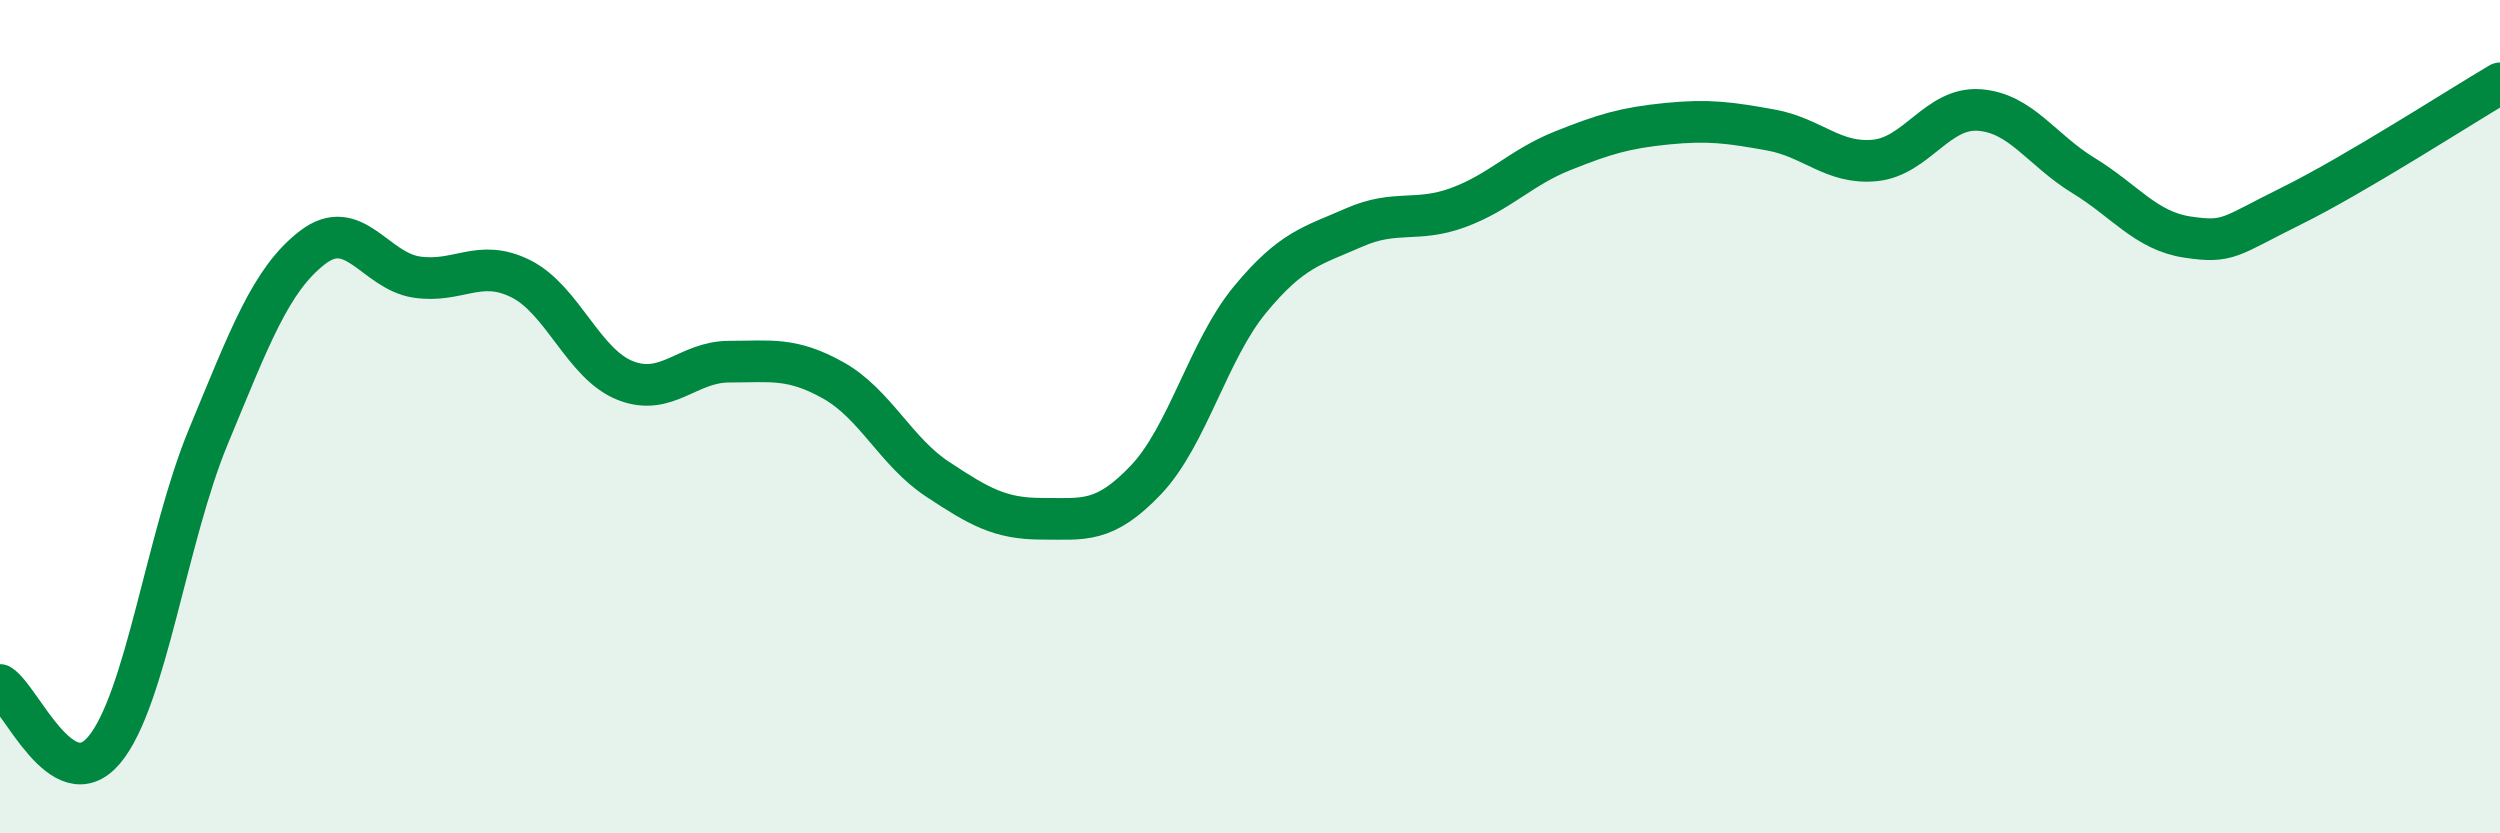
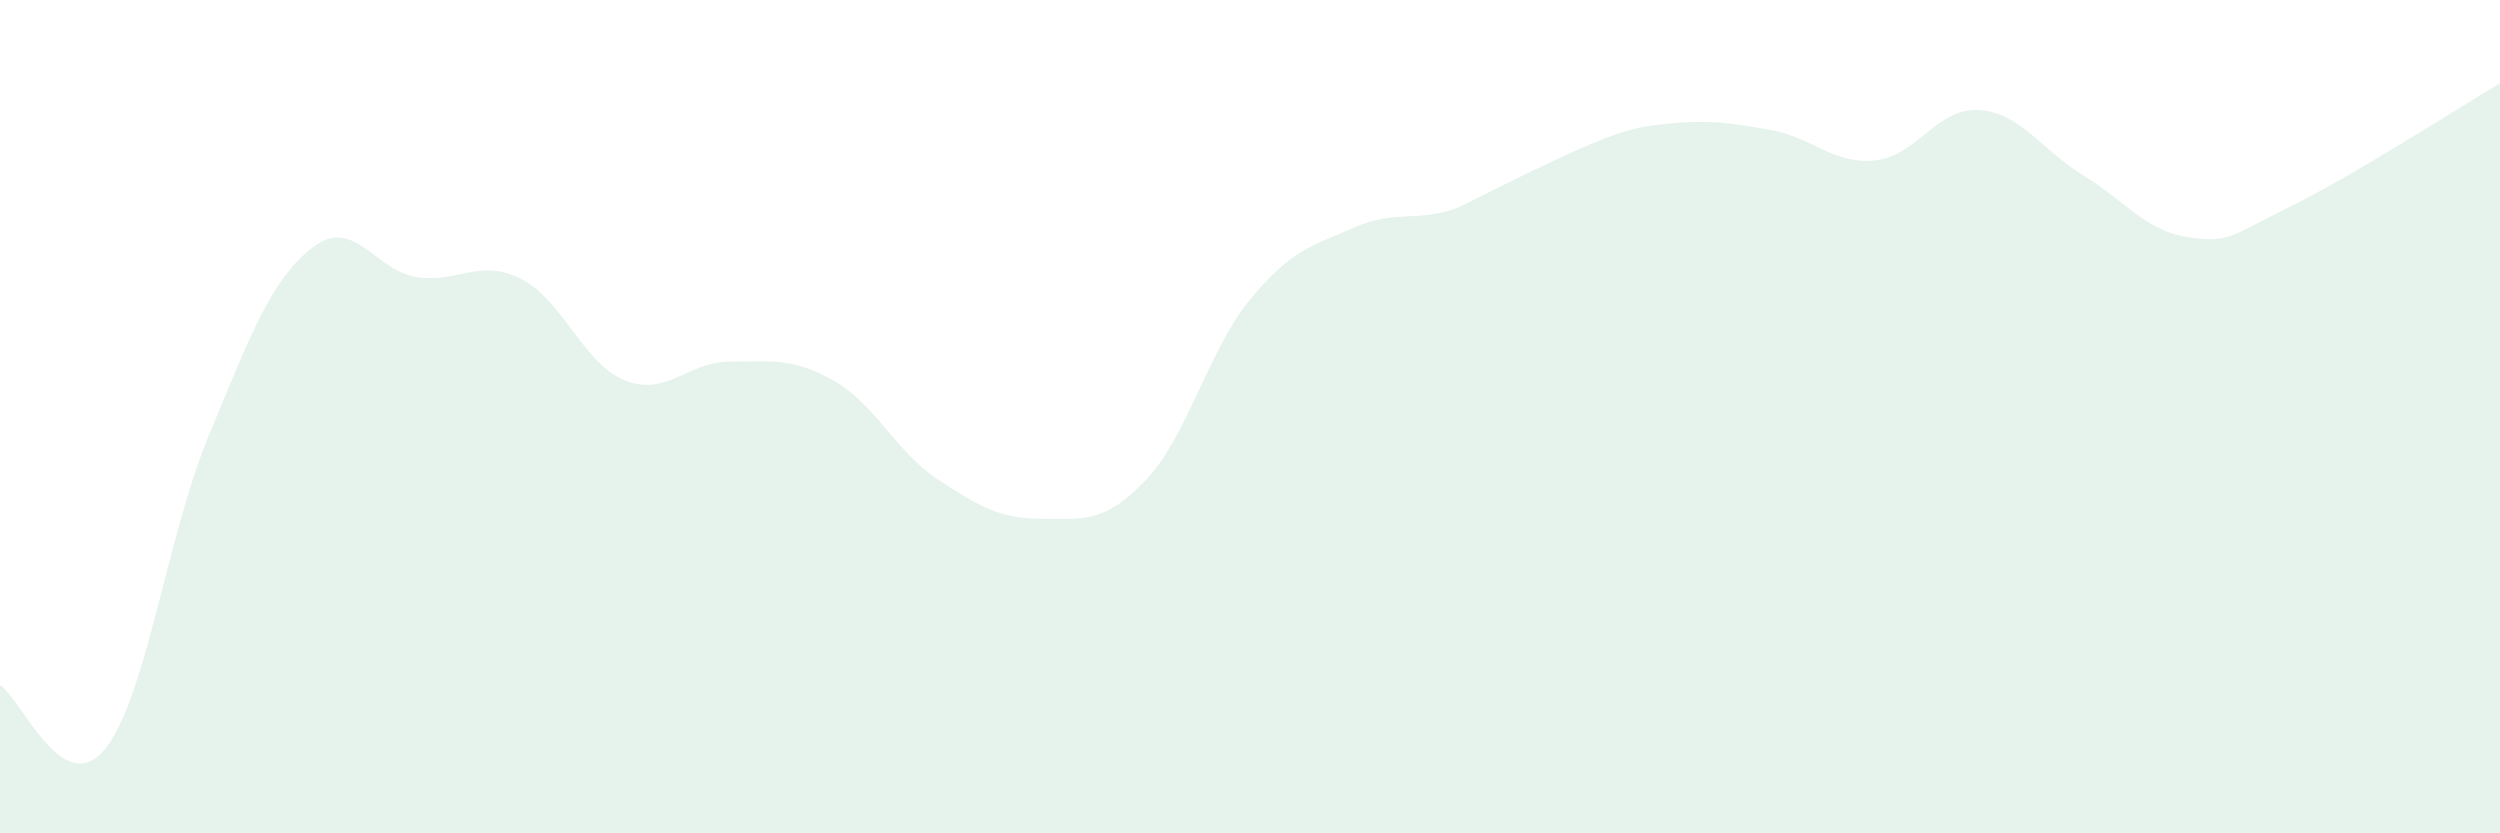
<svg xmlns="http://www.w3.org/2000/svg" width="60" height="20" viewBox="0 0 60 20">
-   <path d="M 0,16.44 C 0.5,16.75 1.5,19.19 2.5,18 C 3.5,16.81 4,12.89 5,10.48 C 6,8.07 6.5,6.71 7.5,5.94 C 8.5,5.17 9,6.5 10,6.65 C 11,6.8 11.5,6.19 12.5,6.69 C 13.5,7.19 14,8.73 15,9.13 C 16,9.53 16.5,8.68 17.5,8.68 C 18.5,8.68 19,8.57 20,9.13 C 21,9.69 21.5,10.84 22.5,11.5 C 23.5,12.16 24,12.45 25,12.45 C 26,12.45 26.5,12.57 27.5,11.52 C 28.5,10.47 29,8.4 30,7.19 C 31,5.98 31.5,5.9 32.5,5.46 C 33.5,5.02 34,5.35 35,4.98 C 36,4.61 36.5,4.02 37.5,3.62 C 38.5,3.22 39,3.07 40,2.97 C 41,2.87 41.5,2.94 42.5,3.12 C 43.5,3.3 44,3.95 45,3.85 C 46,3.75 46.5,2.57 47.5,2.64 C 48.5,2.71 49,3.6 50,4.21 C 51,4.82 51.5,5.54 52.5,5.69 C 53.5,5.84 53.5,5.68 55,4.94 C 56.5,4.2 59,2.59 60,2L60 20L0 20Z" fill="#008740" opacity="0.1" stroke-linecap="round" stroke-linejoin="round" />
-   <path d="M 0,16.44 C 0.5,16.75 1.5,19.19 2.5,18 C 3.5,16.81 4,12.89 5,10.48 C 6,8.07 6.5,6.71 7.5,5.94 C 8.5,5.17 9,6.5 10,6.65 C 11,6.8 11.5,6.19 12.5,6.69 C 13.5,7.19 14,8.73 15,9.13 C 16,9.53 16.5,8.68 17.5,8.68 C 18.5,8.68 19,8.57 20,9.13 C 21,9.69 21.5,10.84 22.5,11.5 C 23.5,12.16 24,12.45 25,12.45 C 26,12.45 26.5,12.57 27.5,11.52 C 28.5,10.47 29,8.4 30,7.19 C 31,5.98 31.5,5.9 32.5,5.46 C 33.5,5.02 34,5.35 35,4.98 C 36,4.61 36.5,4.02 37.5,3.62 C 38.5,3.22 39,3.07 40,2.97 C 41,2.87 41.5,2.94 42.5,3.12 C 43.5,3.3 44,3.95 45,3.85 C 46,3.75 46.5,2.57 47.5,2.64 C 48.5,2.71 49,3.6 50,4.21 C 51,4.82 51.5,5.54 52.5,5.69 C 53.5,5.84 53.5,5.68 55,4.94 C 56.5,4.2 59,2.59 60,2" stroke="#008740" stroke-width="1" fill="none" stroke-linecap="round" stroke-linejoin="round" />
+   <path d="M 0,16.44 C 0.5,16.75 1.5,19.19 2.5,18 C 3.5,16.81 4,12.89 5,10.48 C 6,8.07 6.5,6.71 7.5,5.94 C 8.5,5.17 9,6.5 10,6.65 C 11,6.8 11.5,6.19 12.5,6.69 C 13.5,7.19 14,8.73 15,9.13 C 16,9.53 16.5,8.68 17.5,8.68 C 18.5,8.68 19,8.57 20,9.13 C 21,9.69 21.5,10.84 22.5,11.5 C 23.5,12.16 24,12.45 25,12.45 C 26,12.45 26.5,12.57 27.5,11.52 C 28.5,10.47 29,8.4 30,7.19 C 31,5.98 31.5,5.9 32.5,5.46 C 33.5,5.02 34,5.35 35,4.98 C 38.5,3.22 39,3.07 40,2.97 C 41,2.87 41.5,2.94 42.5,3.12 C 43.5,3.3 44,3.95 45,3.85 C 46,3.75 46.5,2.57 47.5,2.64 C 48.5,2.71 49,3.6 50,4.21 C 51,4.82 51.5,5.54 52.5,5.69 C 53.5,5.84 53.5,5.68 55,4.94 C 56.5,4.2 59,2.59 60,2L60 20L0 20Z" fill="#008740" opacity="0.1" stroke-linecap="round" stroke-linejoin="round" />
</svg>